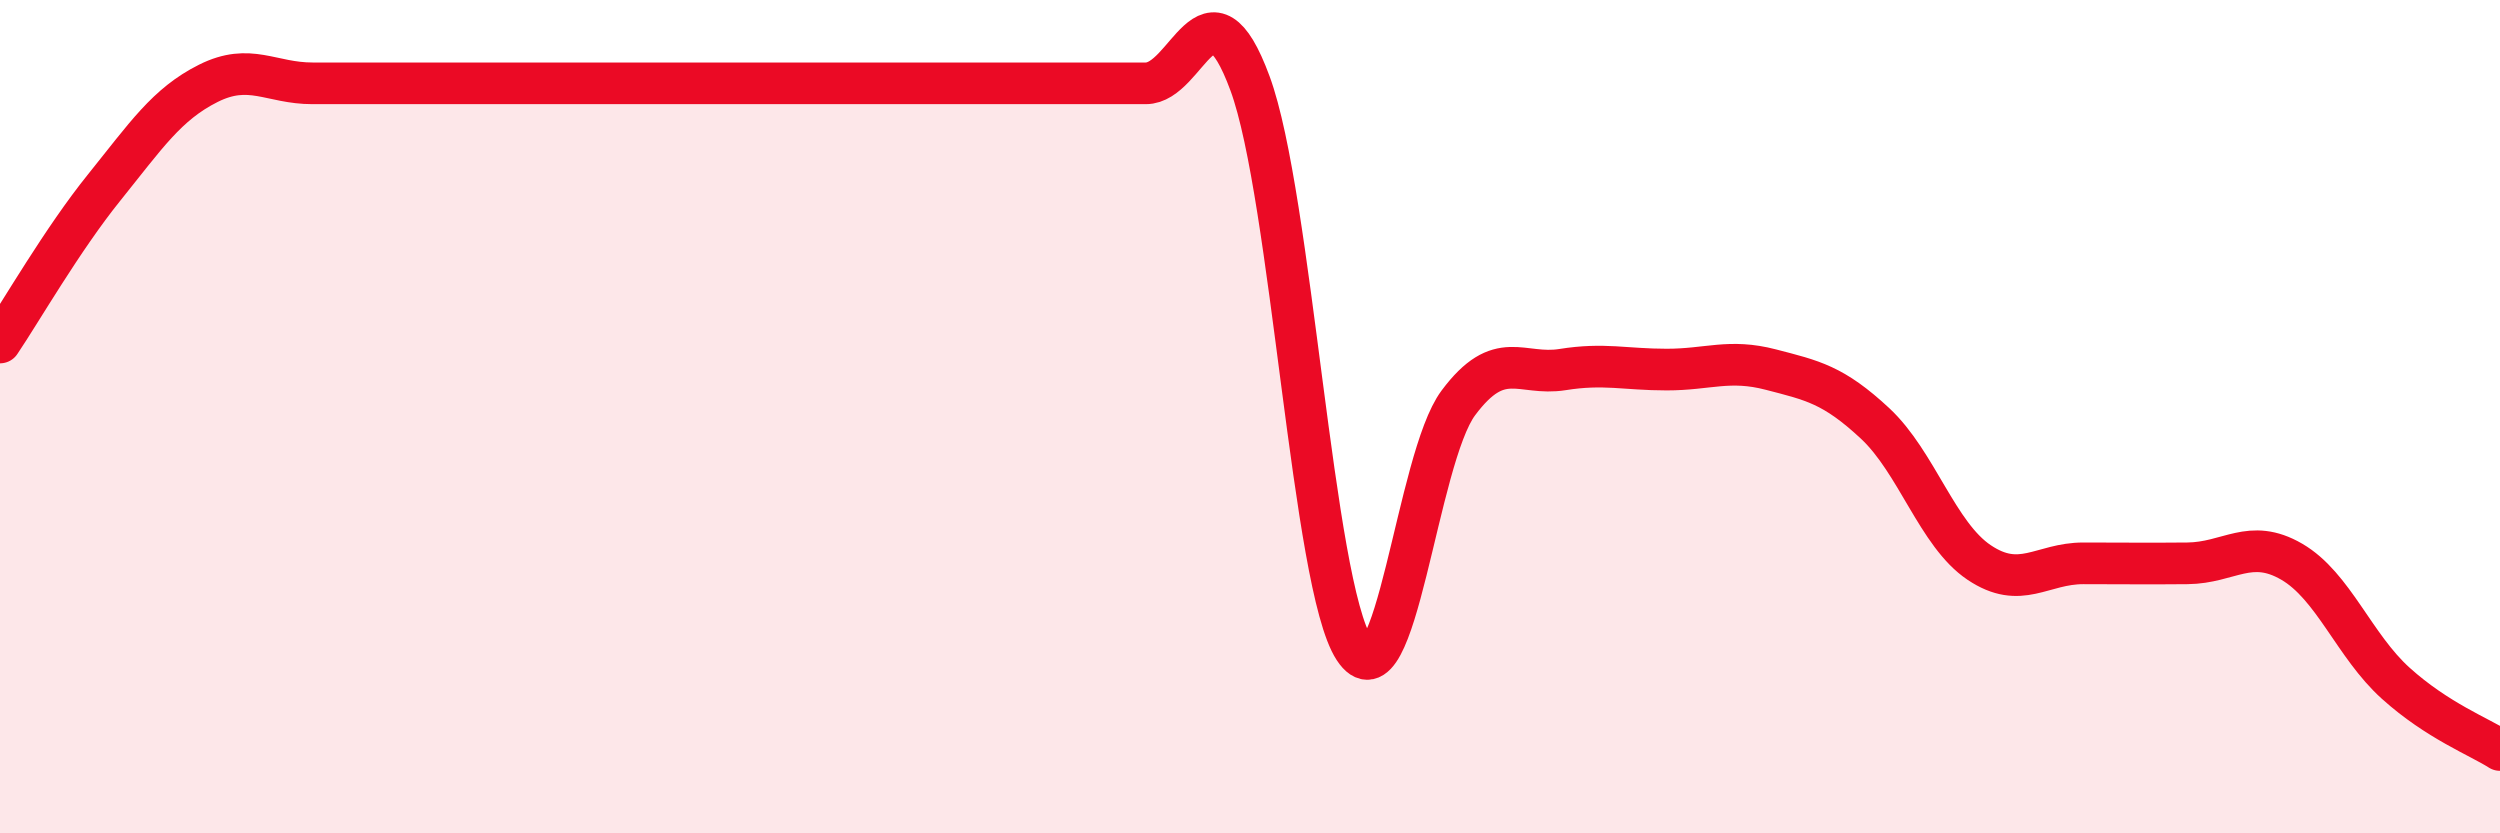
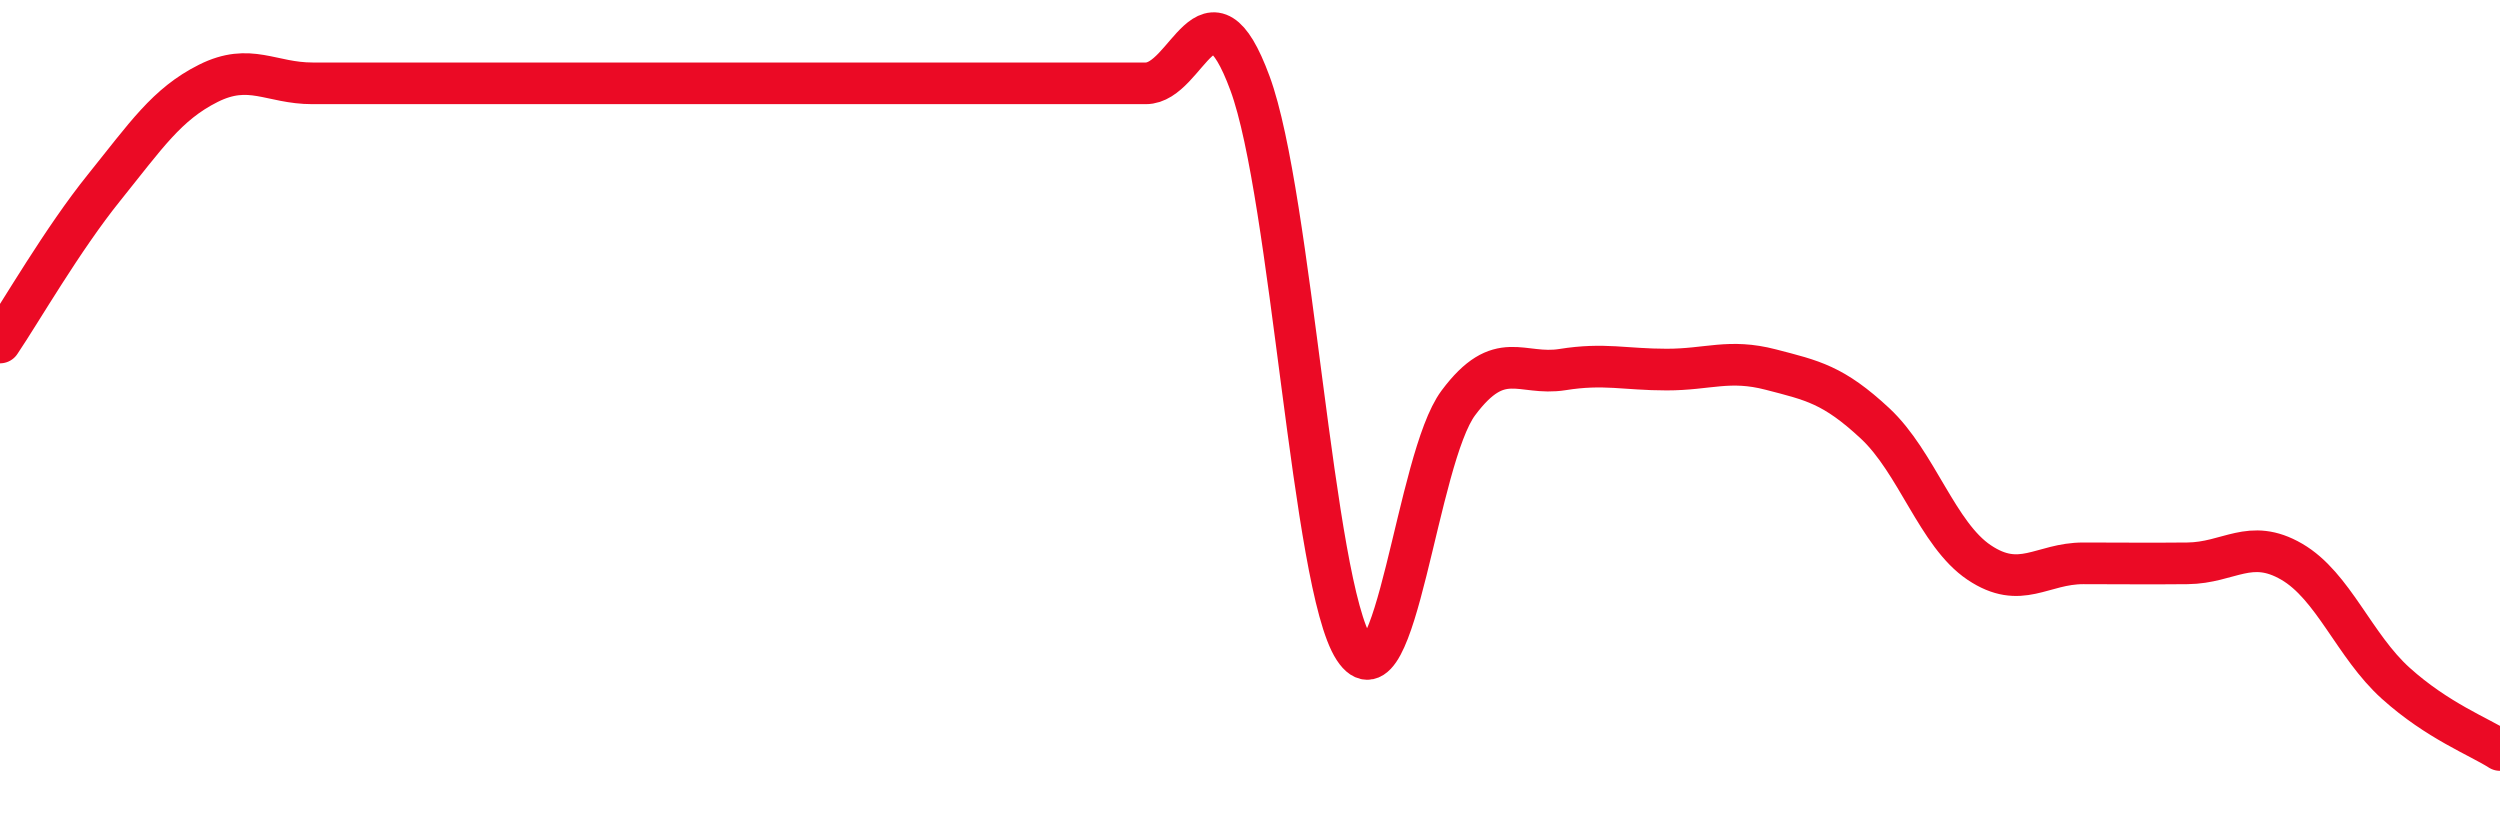
<svg xmlns="http://www.w3.org/2000/svg" width="60" height="20" viewBox="0 0 60 20">
-   <path d="M 0,8.22 C 0.5,7.48 1.5,5.74 2.5,4.5 C 3.5,3.26 4,2.5 5,2 C 6,1.5 6.5,2 7.5,2 C 8.5,2 9,2 10,2 C 11,2 11.5,2 12.5,2 C 13.5,2 14,2 15,2 C 16,2 16.5,2 17.5,2 C 18.5,2 19,2 20,2 C 21,2 21.5,2 22.5,2 C 23.5,2 24,2 25,2 C 26,2 26.5,2 27.5,2 C 28.5,2 29,-0.71 30,2 C 31,4.71 31.5,14.04 32.5,15.57 C 33.5,17.1 34,11.01 35,9.67 C 36,8.33 36.5,9.03 37.5,8.87 C 38.5,8.71 39,8.87 40,8.87 C 41,8.87 41.5,8.61 42.5,8.87 C 43.5,9.13 44,9.23 45,10.16 C 46,11.09 46.5,12.83 47.5,13.5 C 48.5,14.17 49,13.52 50,13.52 C 51,13.52 51.5,13.53 52.5,13.52 C 53.5,13.51 54,12.9 55,13.48 C 56,14.06 56.5,15.5 57.5,16.4 C 58.5,17.3 59.5,17.68 60,18L60 20L0 20Z" fill="#EB0A25" opacity="0.1" stroke-linecap="round" stroke-linejoin="round" />
  <path d="M 0,8.22 C 0.5,7.48 1.5,5.74 2.5,4.5 C 3.5,3.26 4,2.5 5,2 C 6,1.5 6.5,2 7.5,2 C 8.5,2 9,2 10,2 C 11,2 11.5,2 12.5,2 C 13.5,2 14,2 15,2 C 16,2 16.5,2 17.5,2 C 18.5,2 19,2 20,2 C 21,2 21.5,2 22.5,2 C 23.5,2 24,2 25,2 C 26,2 26.5,2 27.5,2 C 28.5,2 29,-0.71 30,2 C 31,4.71 31.5,14.04 32.5,15.57 C 33.5,17.1 34,11.01 35,9.67 C 36,8.33 36.5,9.03 37.5,8.87 C 38.5,8.71 39,8.87 40,8.87 C 41,8.87 41.5,8.61 42.5,8.87 C 43.5,9.13 44,9.23 45,10.16 C 46,11.09 46.5,12.83 47.5,13.5 C 48.5,14.17 49,13.52 50,13.52 C 51,13.52 51.5,13.53 52.5,13.52 C 53.5,13.51 54,12.9 55,13.48 C 56,14.06 56.5,15.5 57.5,16.4 C 58.5,17.3 59.5,17.68 60,18" stroke="#EB0A25" stroke-width="1" fill="none" stroke-linecap="round" stroke-linejoin="round" />
</svg>